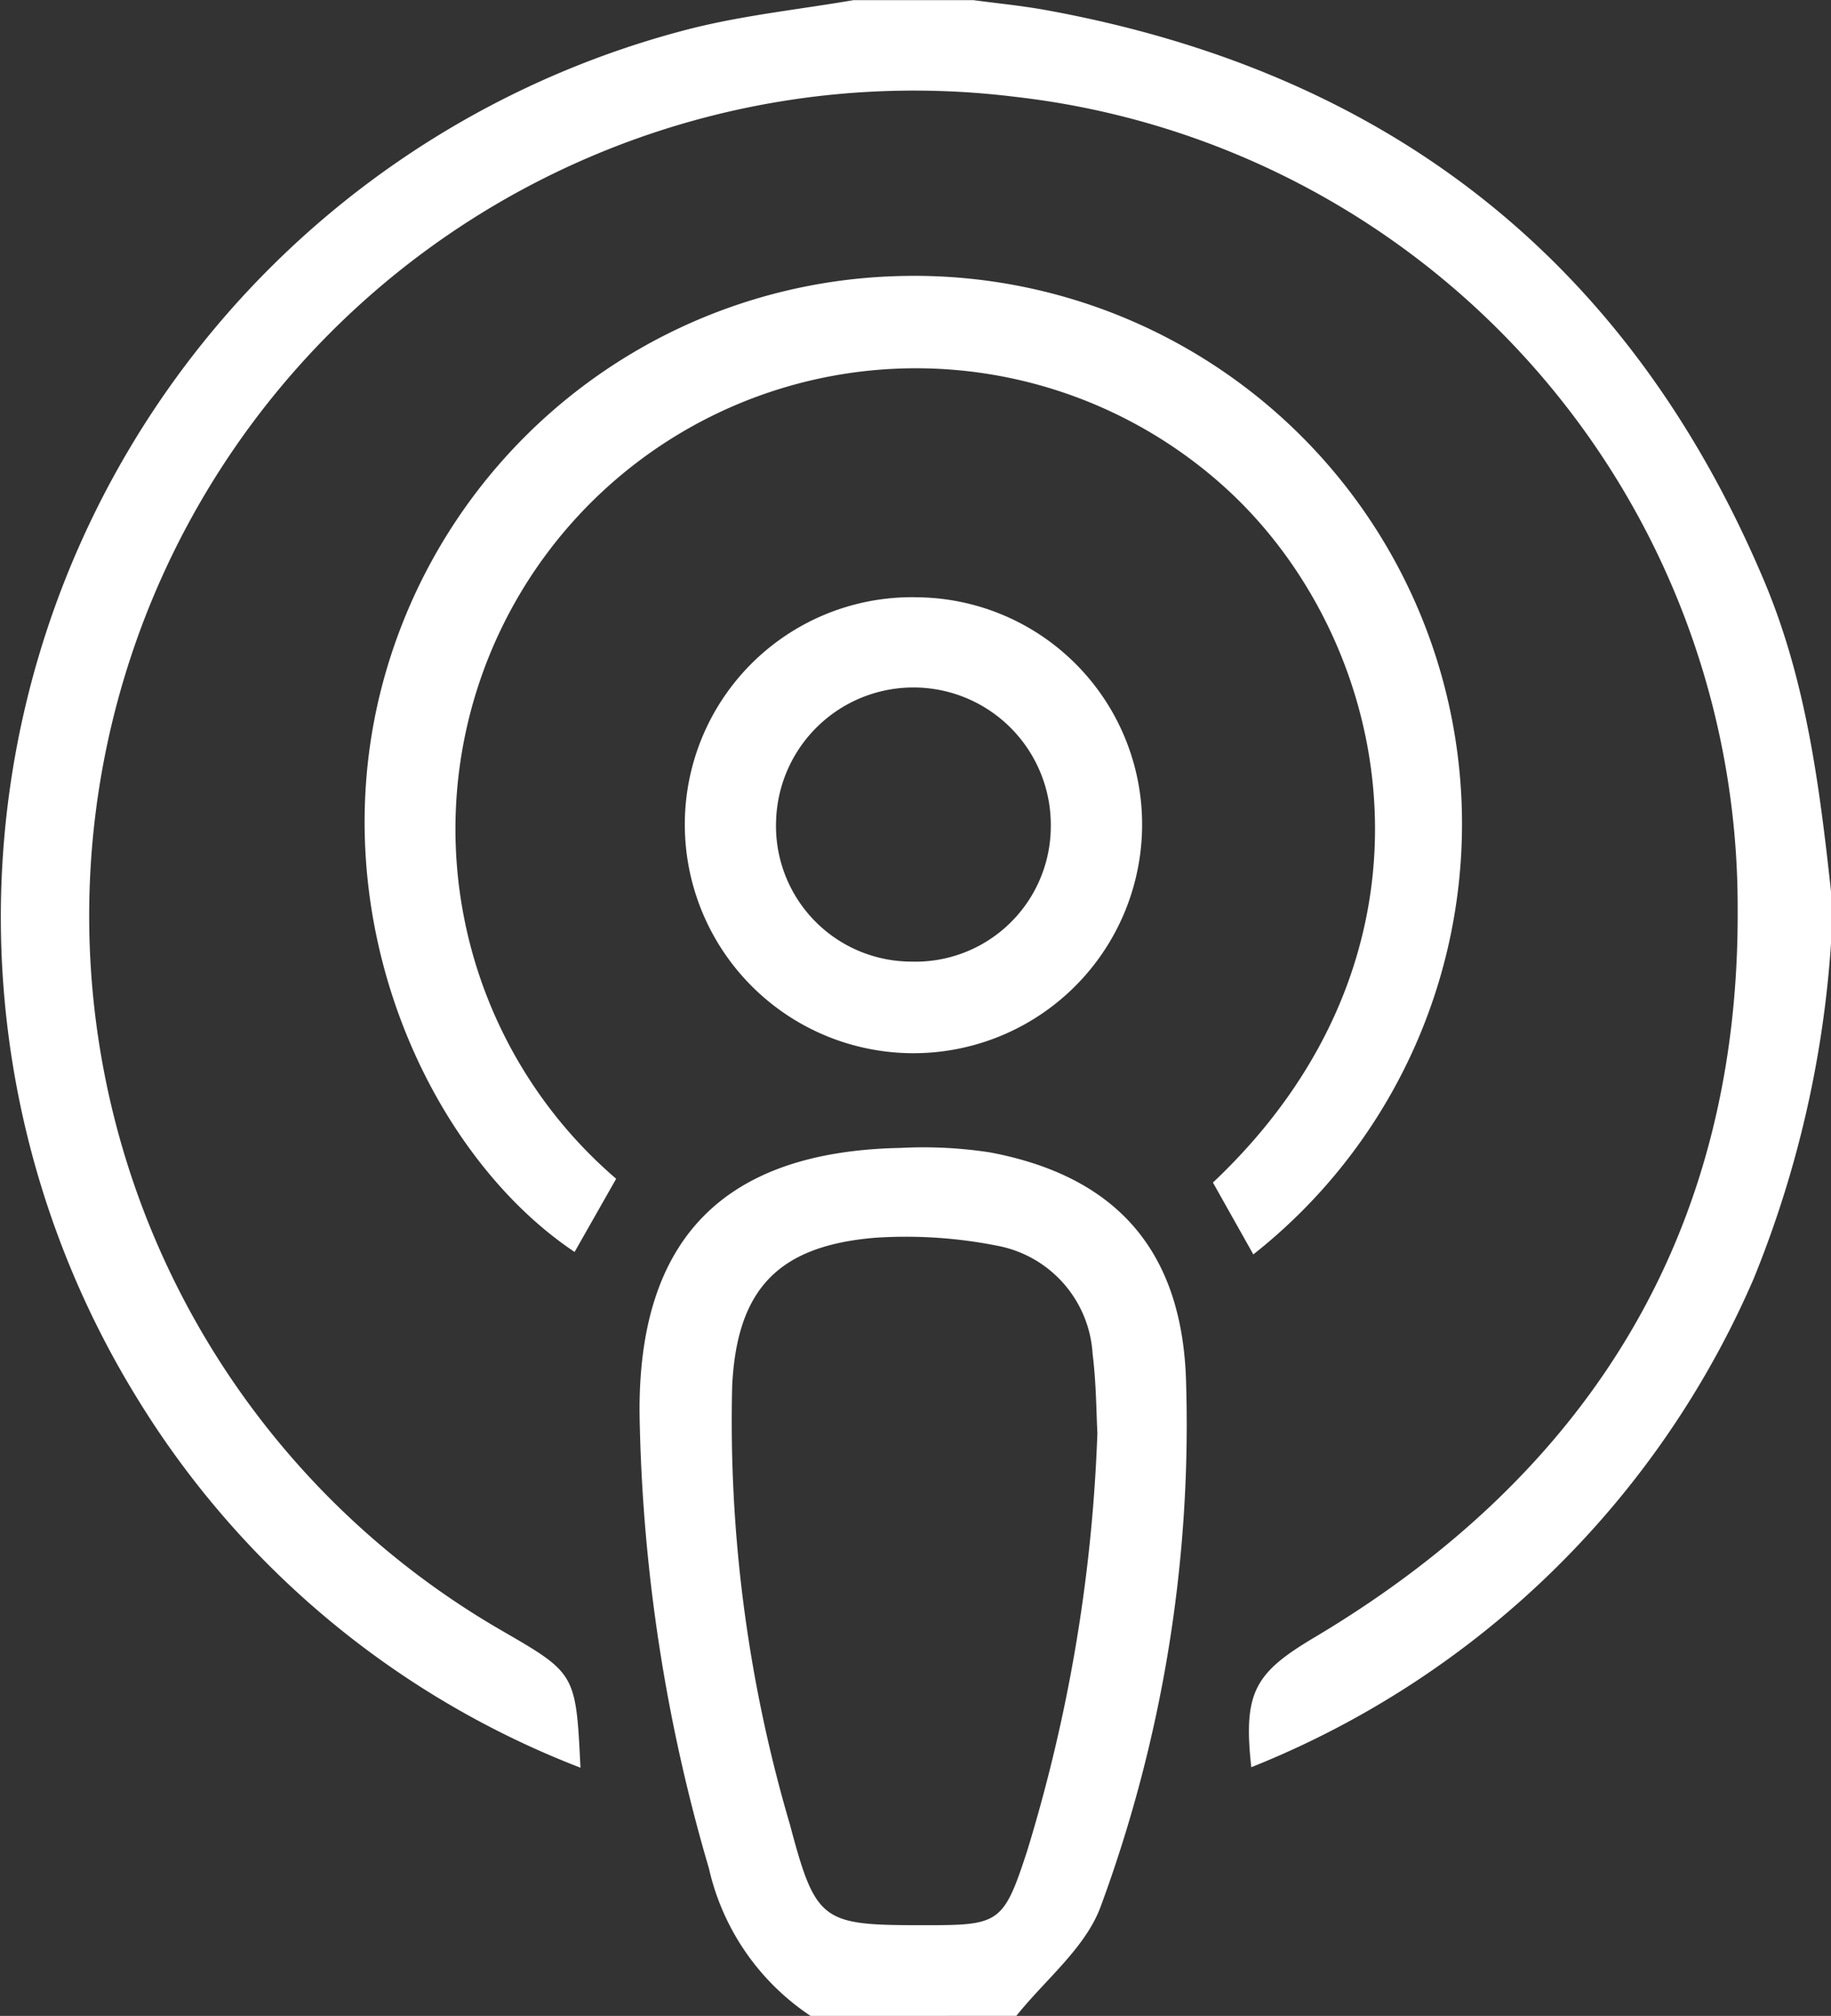
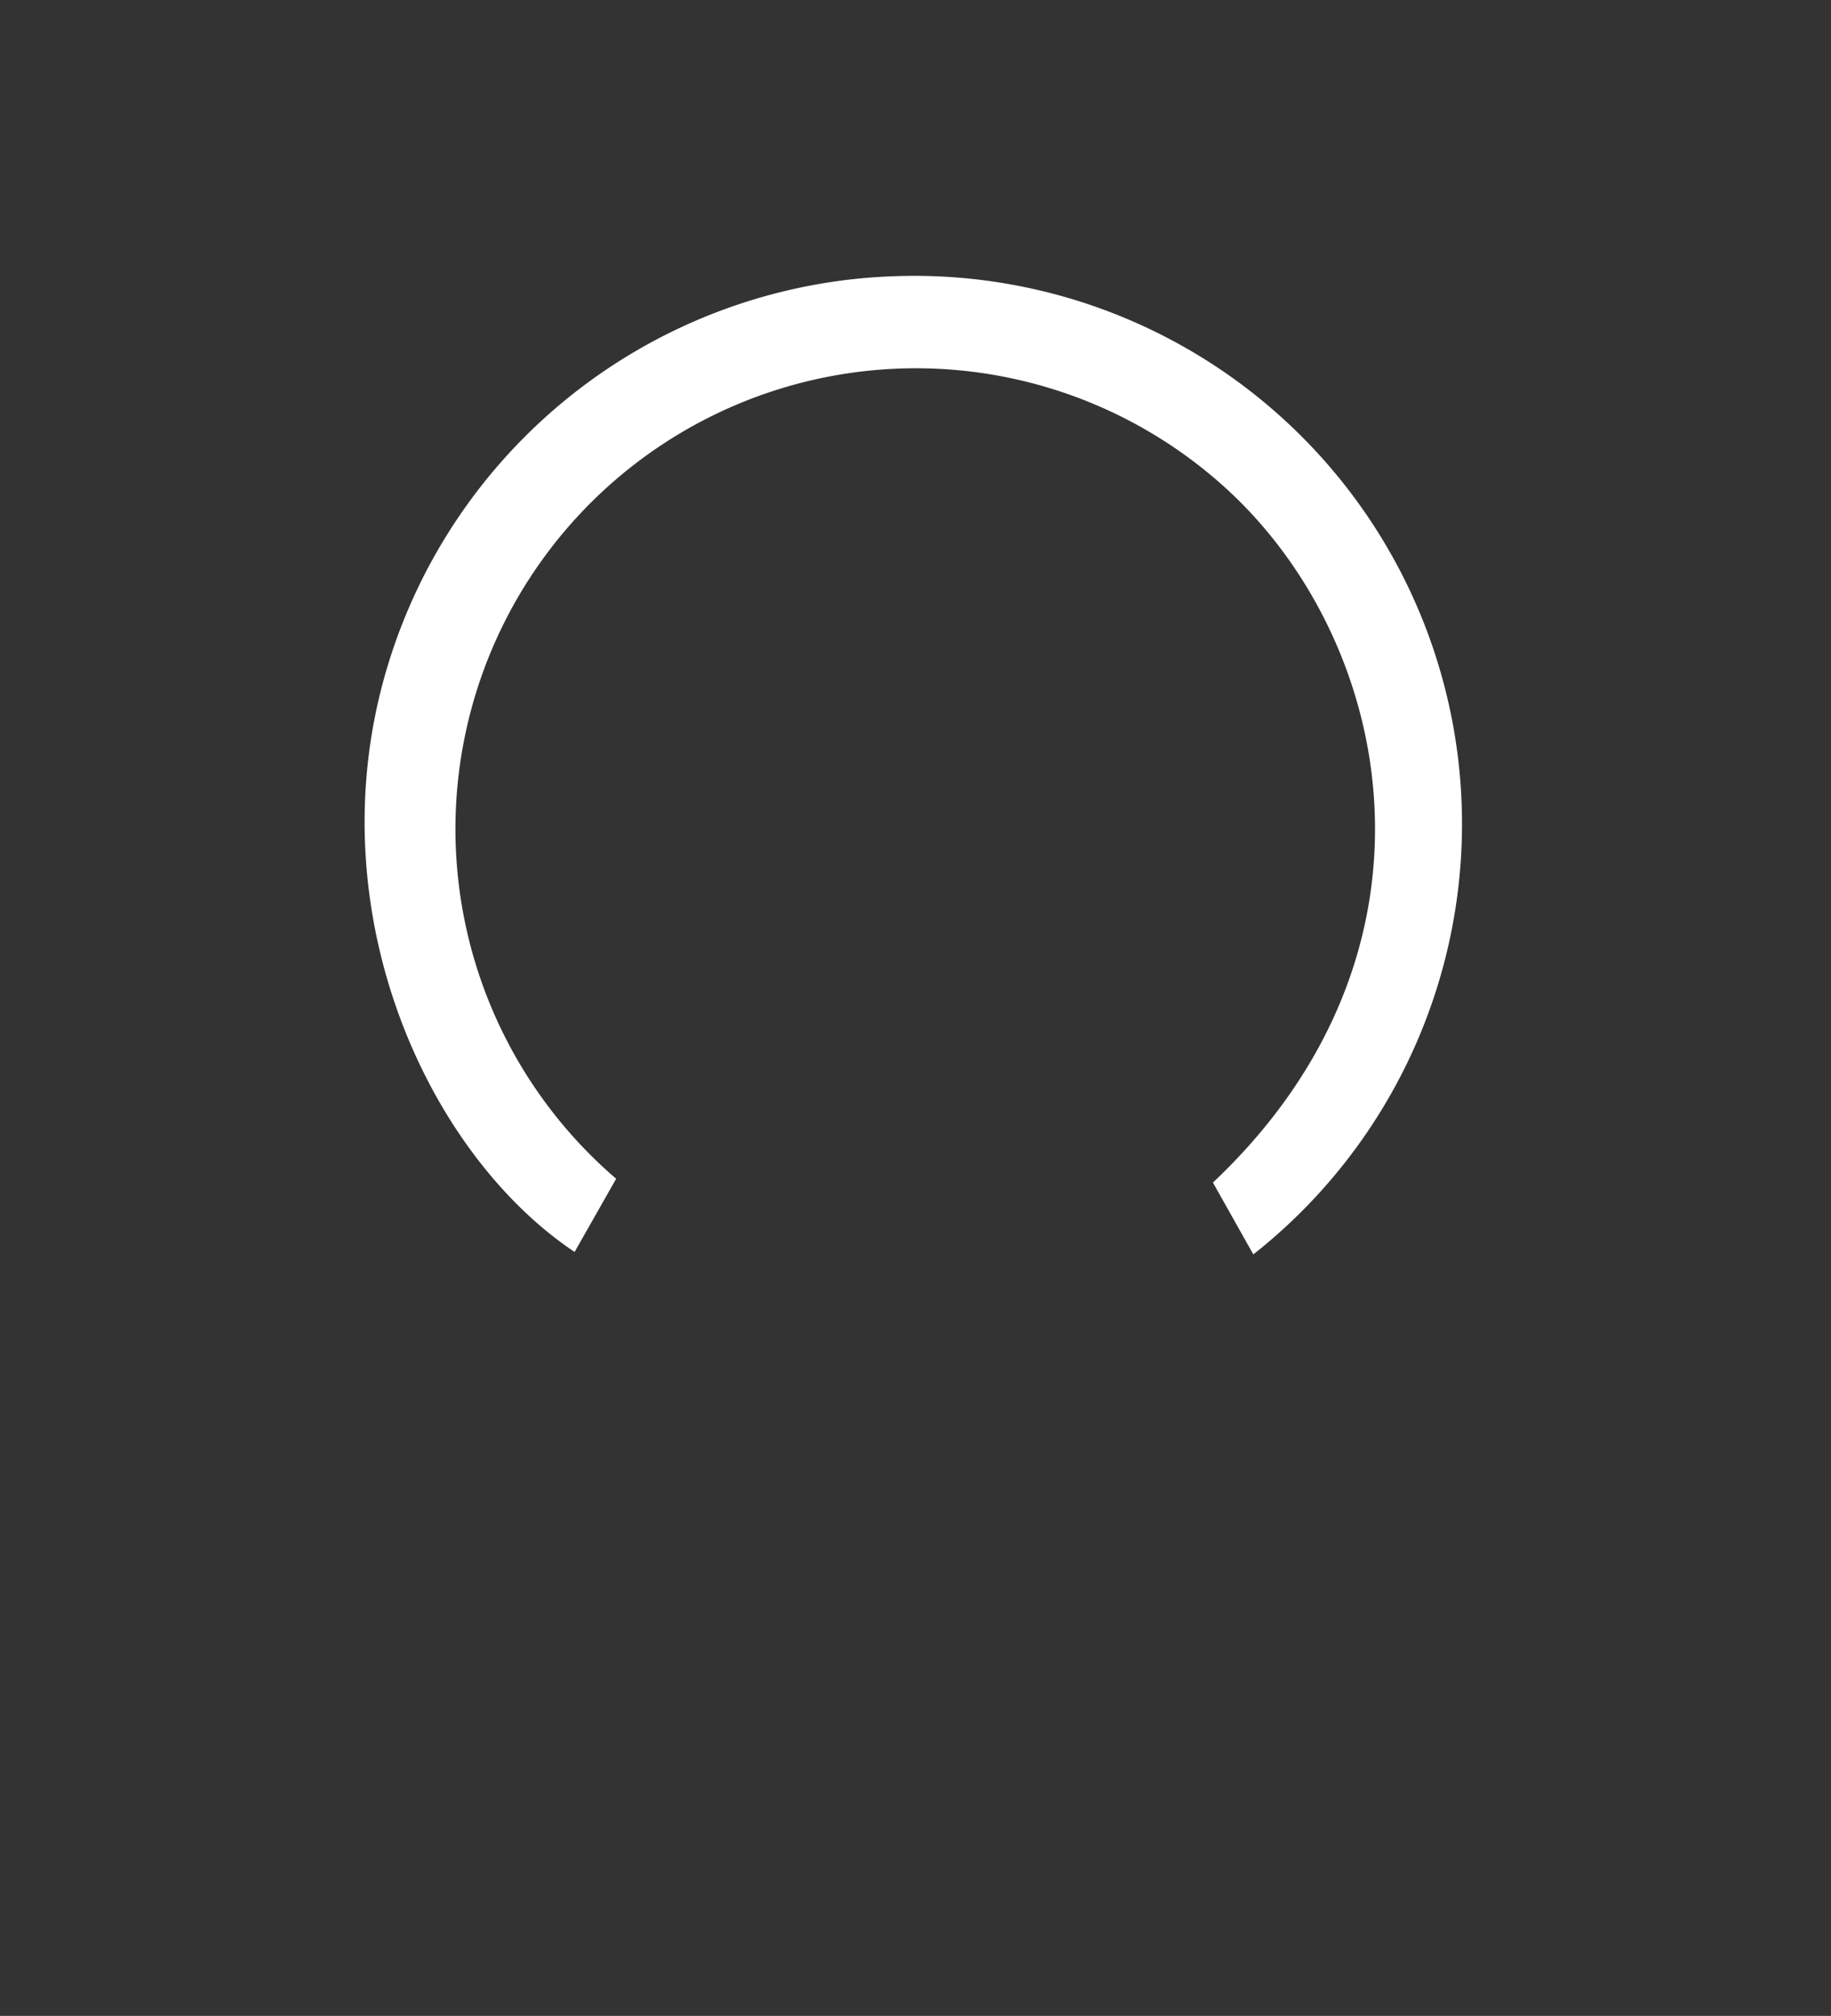
<svg xmlns="http://www.w3.org/2000/svg" width="70.086" height="77.118" viewBox="0 0 70.086 77.118">
  <rect x="0" y="0" width="70.086" height="77.118" fill="#333333" stroke="none" />
  <g id="podcast_icon" data-name="podcast icon" transform="translate(-544.769 -354.294)">
-     <path id="Path_19" data-name="Path 19" d="M614.855,390.392a41.217,41.217,0,0,1-2.962,12.824A35.146,35.146,0,0,1,592.665,421.9c-.317-2.875.138-3.61,2.417-4.966,10.55-6.278,16.264-15.514,16.2-27.854A31.174,31.174,0,0,0,583.64,358a31.569,31.569,0,0,0-19.673,58.668c2.844,1.645,2.845,1.643,3.021,5.25a34.394,34.394,0,0,1-16.948-14.1A35.075,35.075,0,0,1,571.169,355.4c2.049-.521,4.176-.742,6.266-1.1h4.6c.915.123,1.836.211,2.743.375,13.071,2.368,22.323,9.543,27.517,21.84,1.611,3.814,2.121,7.854,2.564,11.913Z" transform="translate(0 0)" fill="#fff" />
-     <path id="Path_20" data-name="Path 20" d="M625.912,521.29a9.221,9.221,0,0,1-3.889-5.642,65.327,65.327,0,0,1-2.655-17.382c-.056-6.723,3.244-10.047,9.985-10.18a16.832,16.832,0,0,1,3.428.171c4.809.906,7.391,3.738,7.508,8.854a53.261,53.261,0,0,1-3.28,20.021c-.588,1.568-2.121,2.782-3.219,4.158Zm10.98-22.3c-.041-.737-.041-1.891-.183-3.026a4.483,4.483,0,0,0-3.629-4.132,17.916,17.916,0,0,0-4.714-.308c-3.685.313-5.269,1.958-5.453,5.659a54.629,54.629,0,0,0,2.212,16.793c1,3.764,1.233,3.845,5.165,3.845,2.846,0,3.008-.058,3.914-2.841A61.89,61.89,0,0,0,636.892,498.988Z" transform="translate(-50.118 -89.878)" fill="#fff" />
    <path id="Path_21" data-name="Path 21" d="M621.3,423.886l-1.546-2.749c9.3-8.77,6.991-20.511.627-26.439a17.626,17.626,0,1,0-23.47,26.294l-1.591,2.8c-5.5-3.673-9.686-12.583-7.4-21.544a21.005,21.005,0,0,1,19.62-15.783A20.968,20.968,0,0,1,621.3,423.886Z" transform="translate(-28.557 -21.604)" fill="#fff" />
-     <path id="Path_22" data-name="Path 22" d="M633.585,423.916a8.692,8.692,0,0,1,8.555,8.884,8.751,8.751,0,1,1-17.5-.391A8.694,8.694,0,0,1,633.585,423.916Zm-.309,13.936a5.184,5.184,0,0,0,5.371-5.168,5.259,5.259,0,0,0-10.515-.227A5.188,5.188,0,0,0,633.276,437.852Z" transform="translate(-53.656 -46.772)" fill="#fff" />
  </g>
</svg>